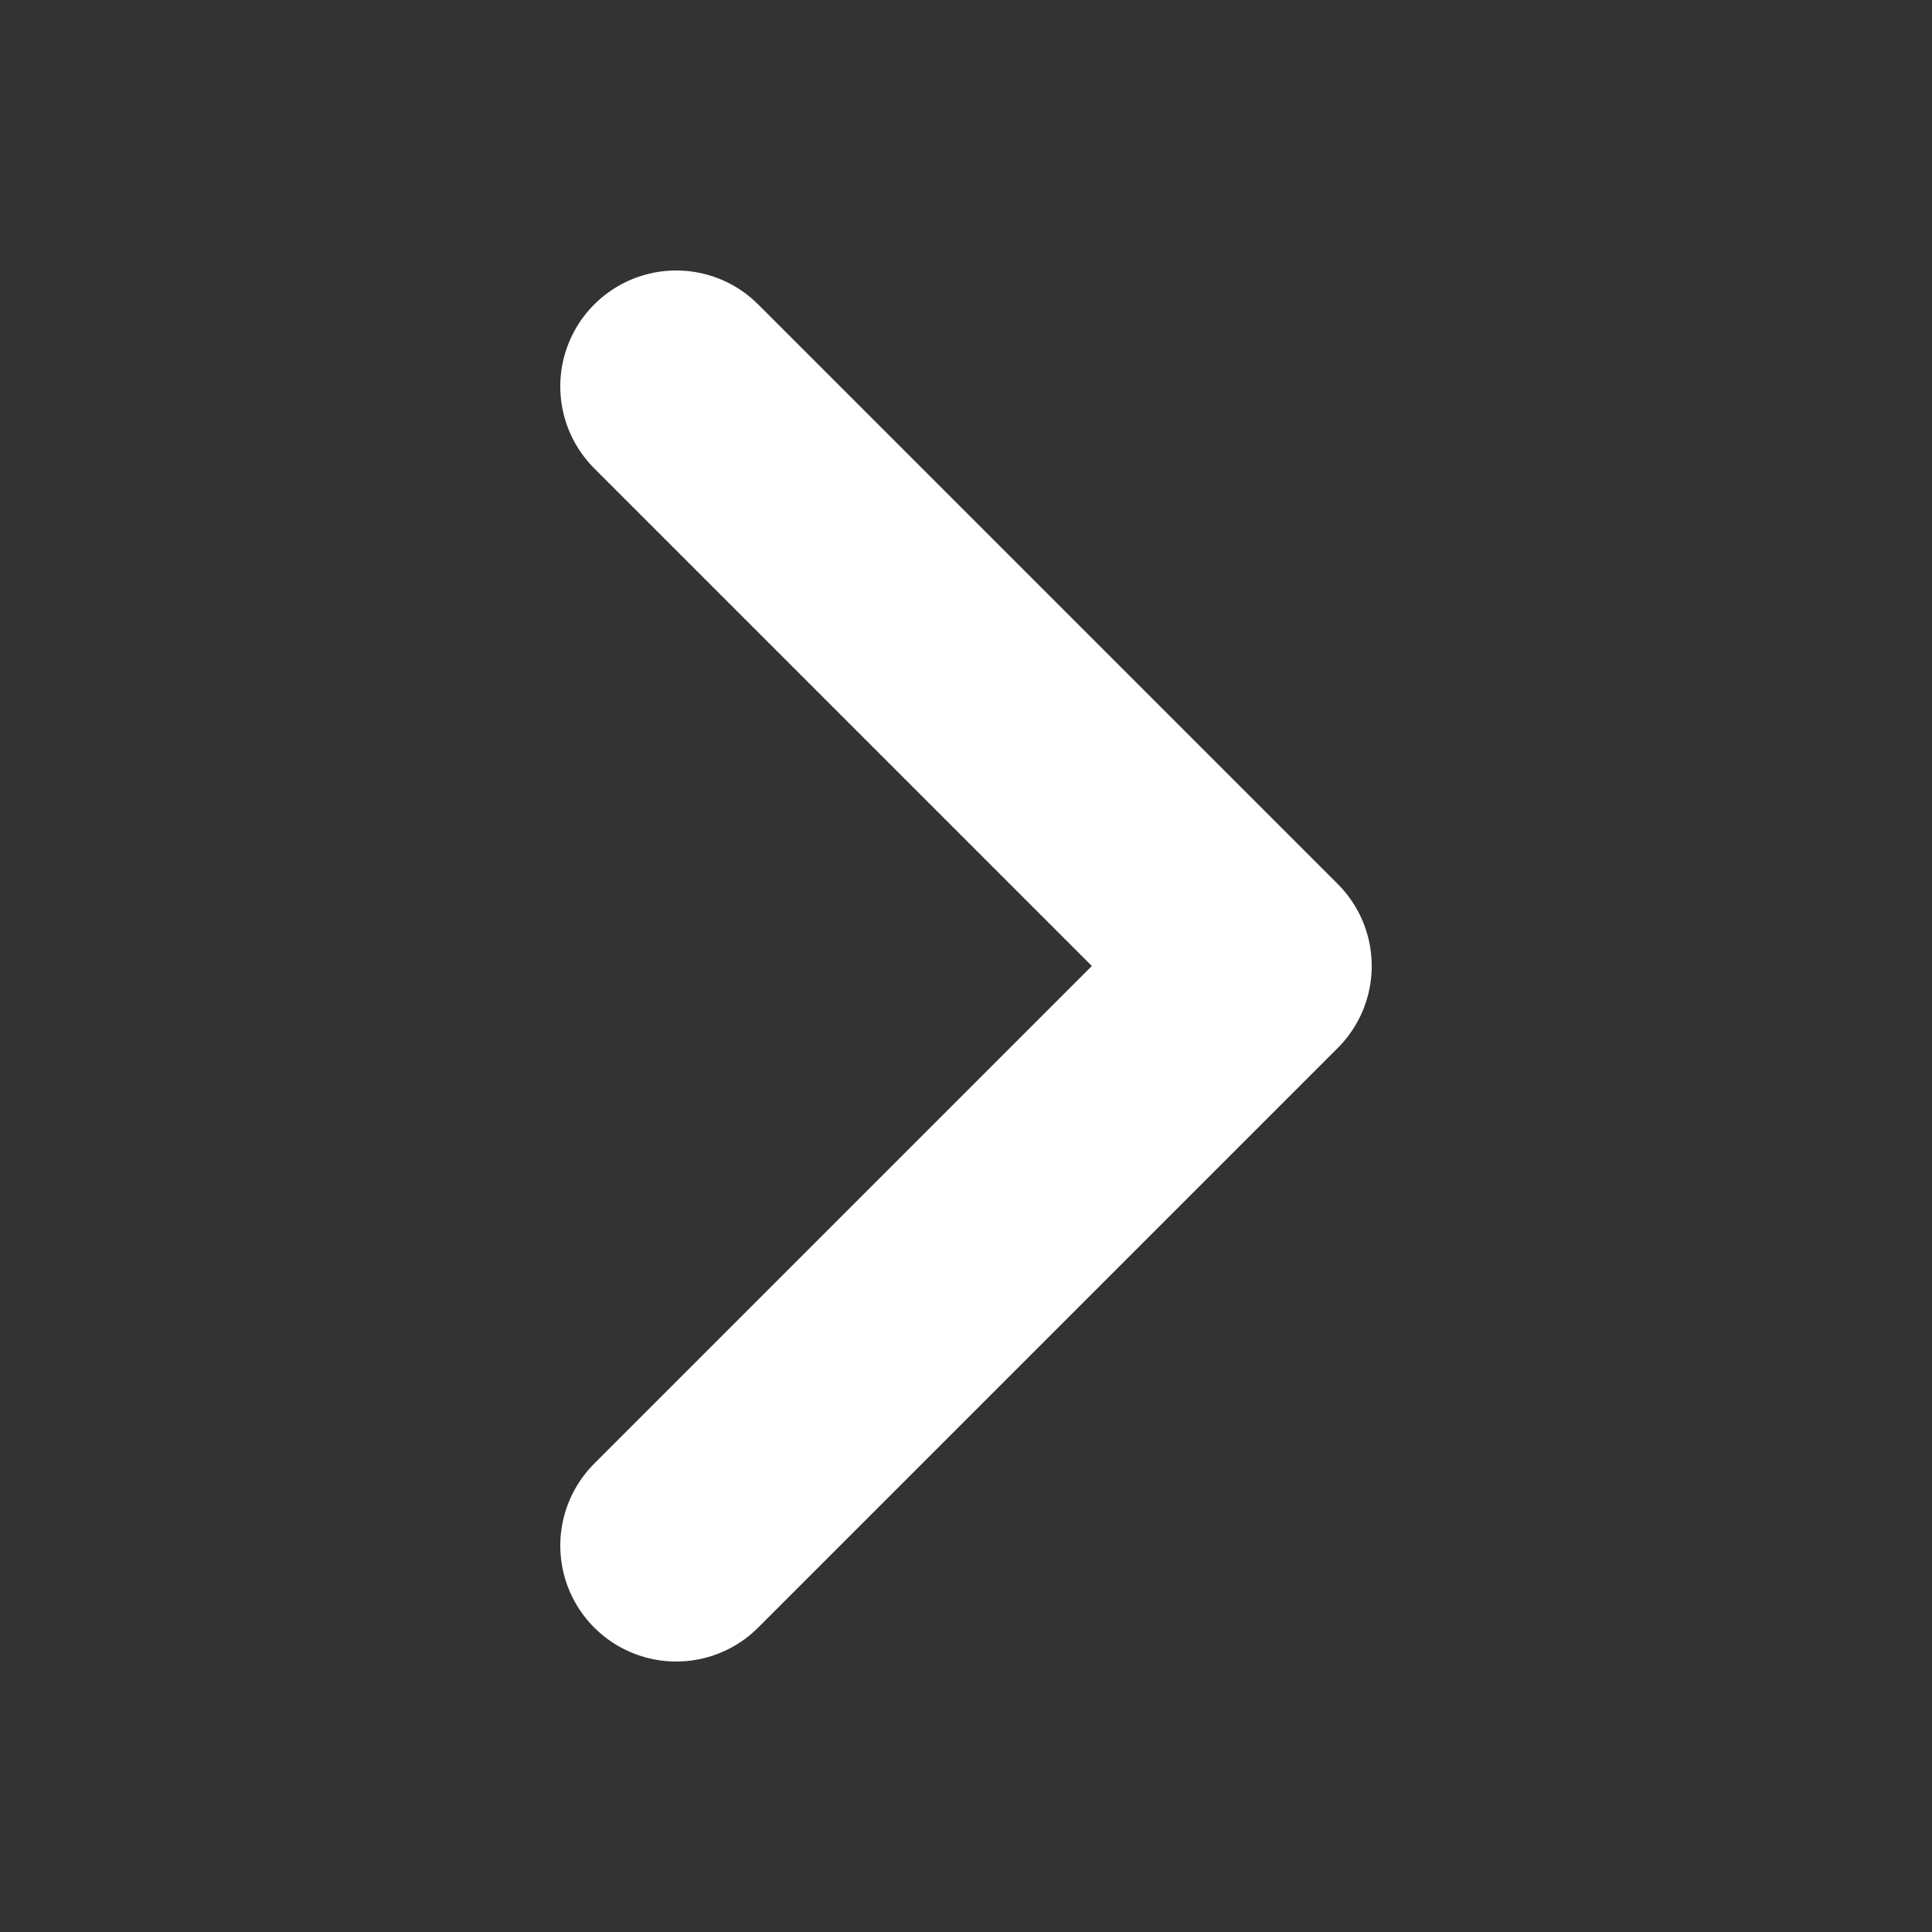
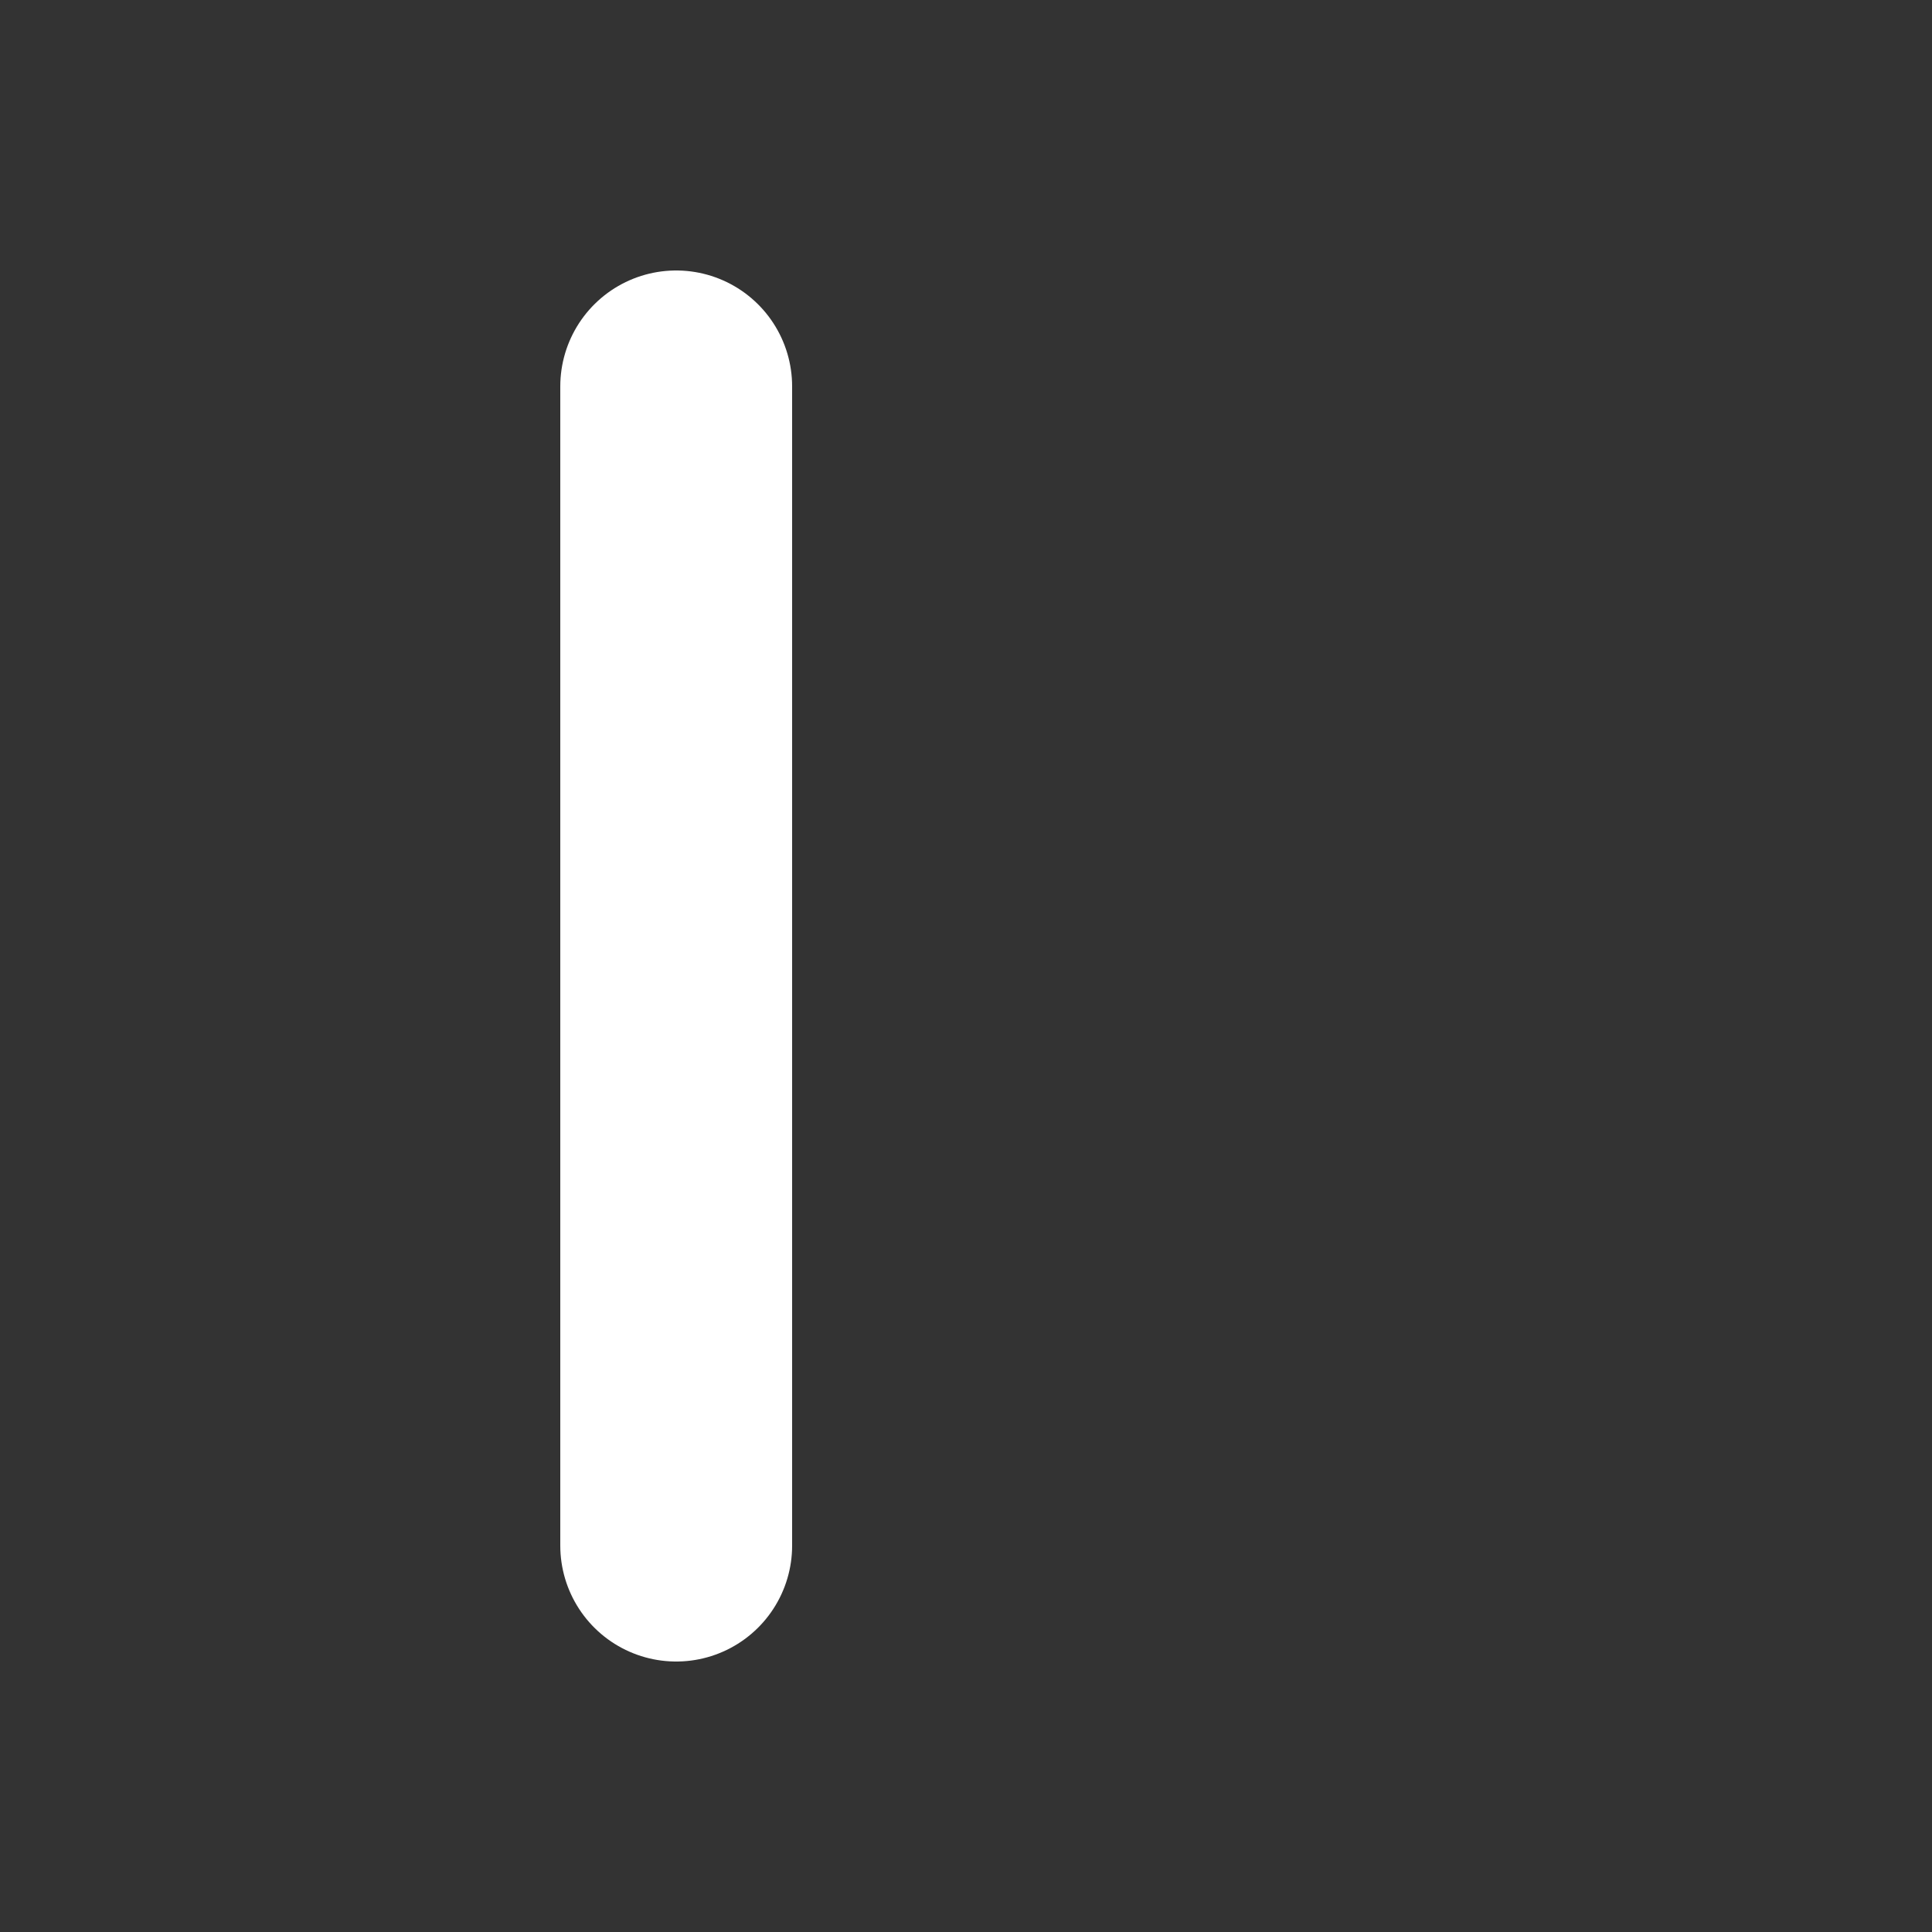
<svg xmlns="http://www.w3.org/2000/svg" width="20" height="20" viewBox="0 0 20 20" fill="none">
  <rect x="0" y="0" width="20" height="20" fill="#333333" stroke="none" />
-   <path d="M7 16L13 10L7 4" stroke="white" stroke-width="2.4" stroke-linecap="round" stroke-linejoin="round" />
+   <path d="M7 16L7 4" stroke="white" stroke-width="2.4" stroke-linecap="round" stroke-linejoin="round" />
</svg>